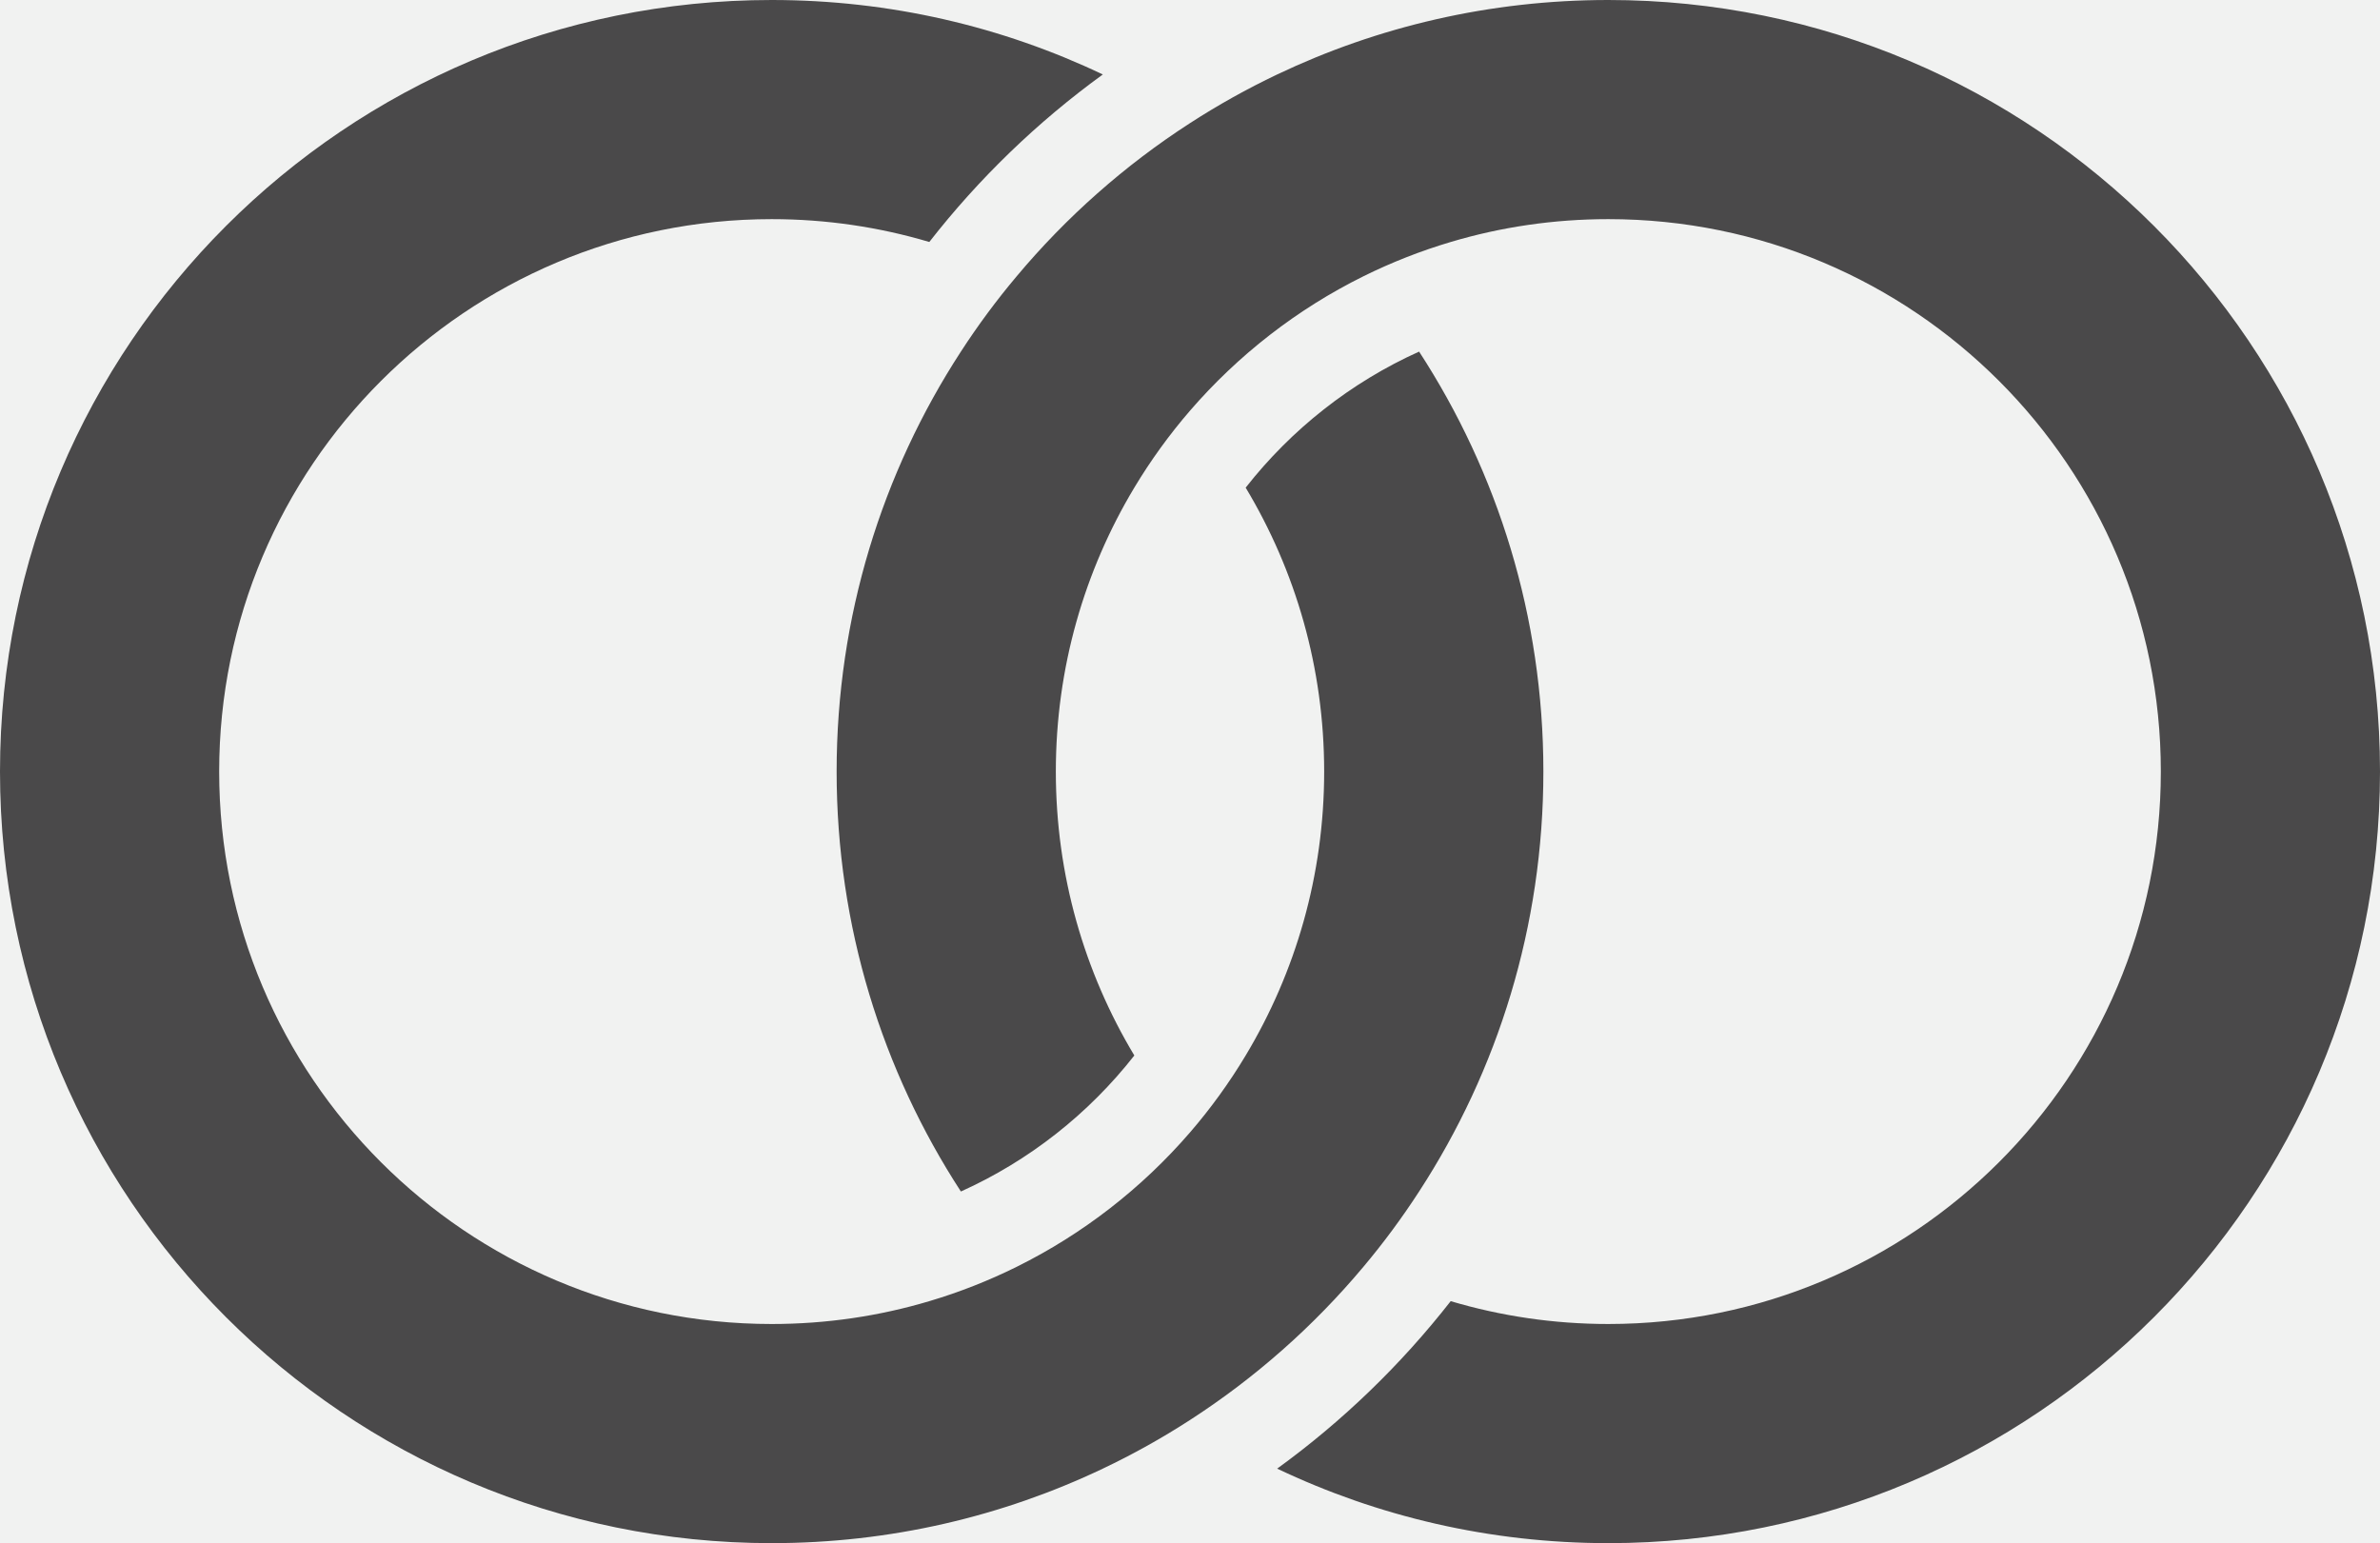
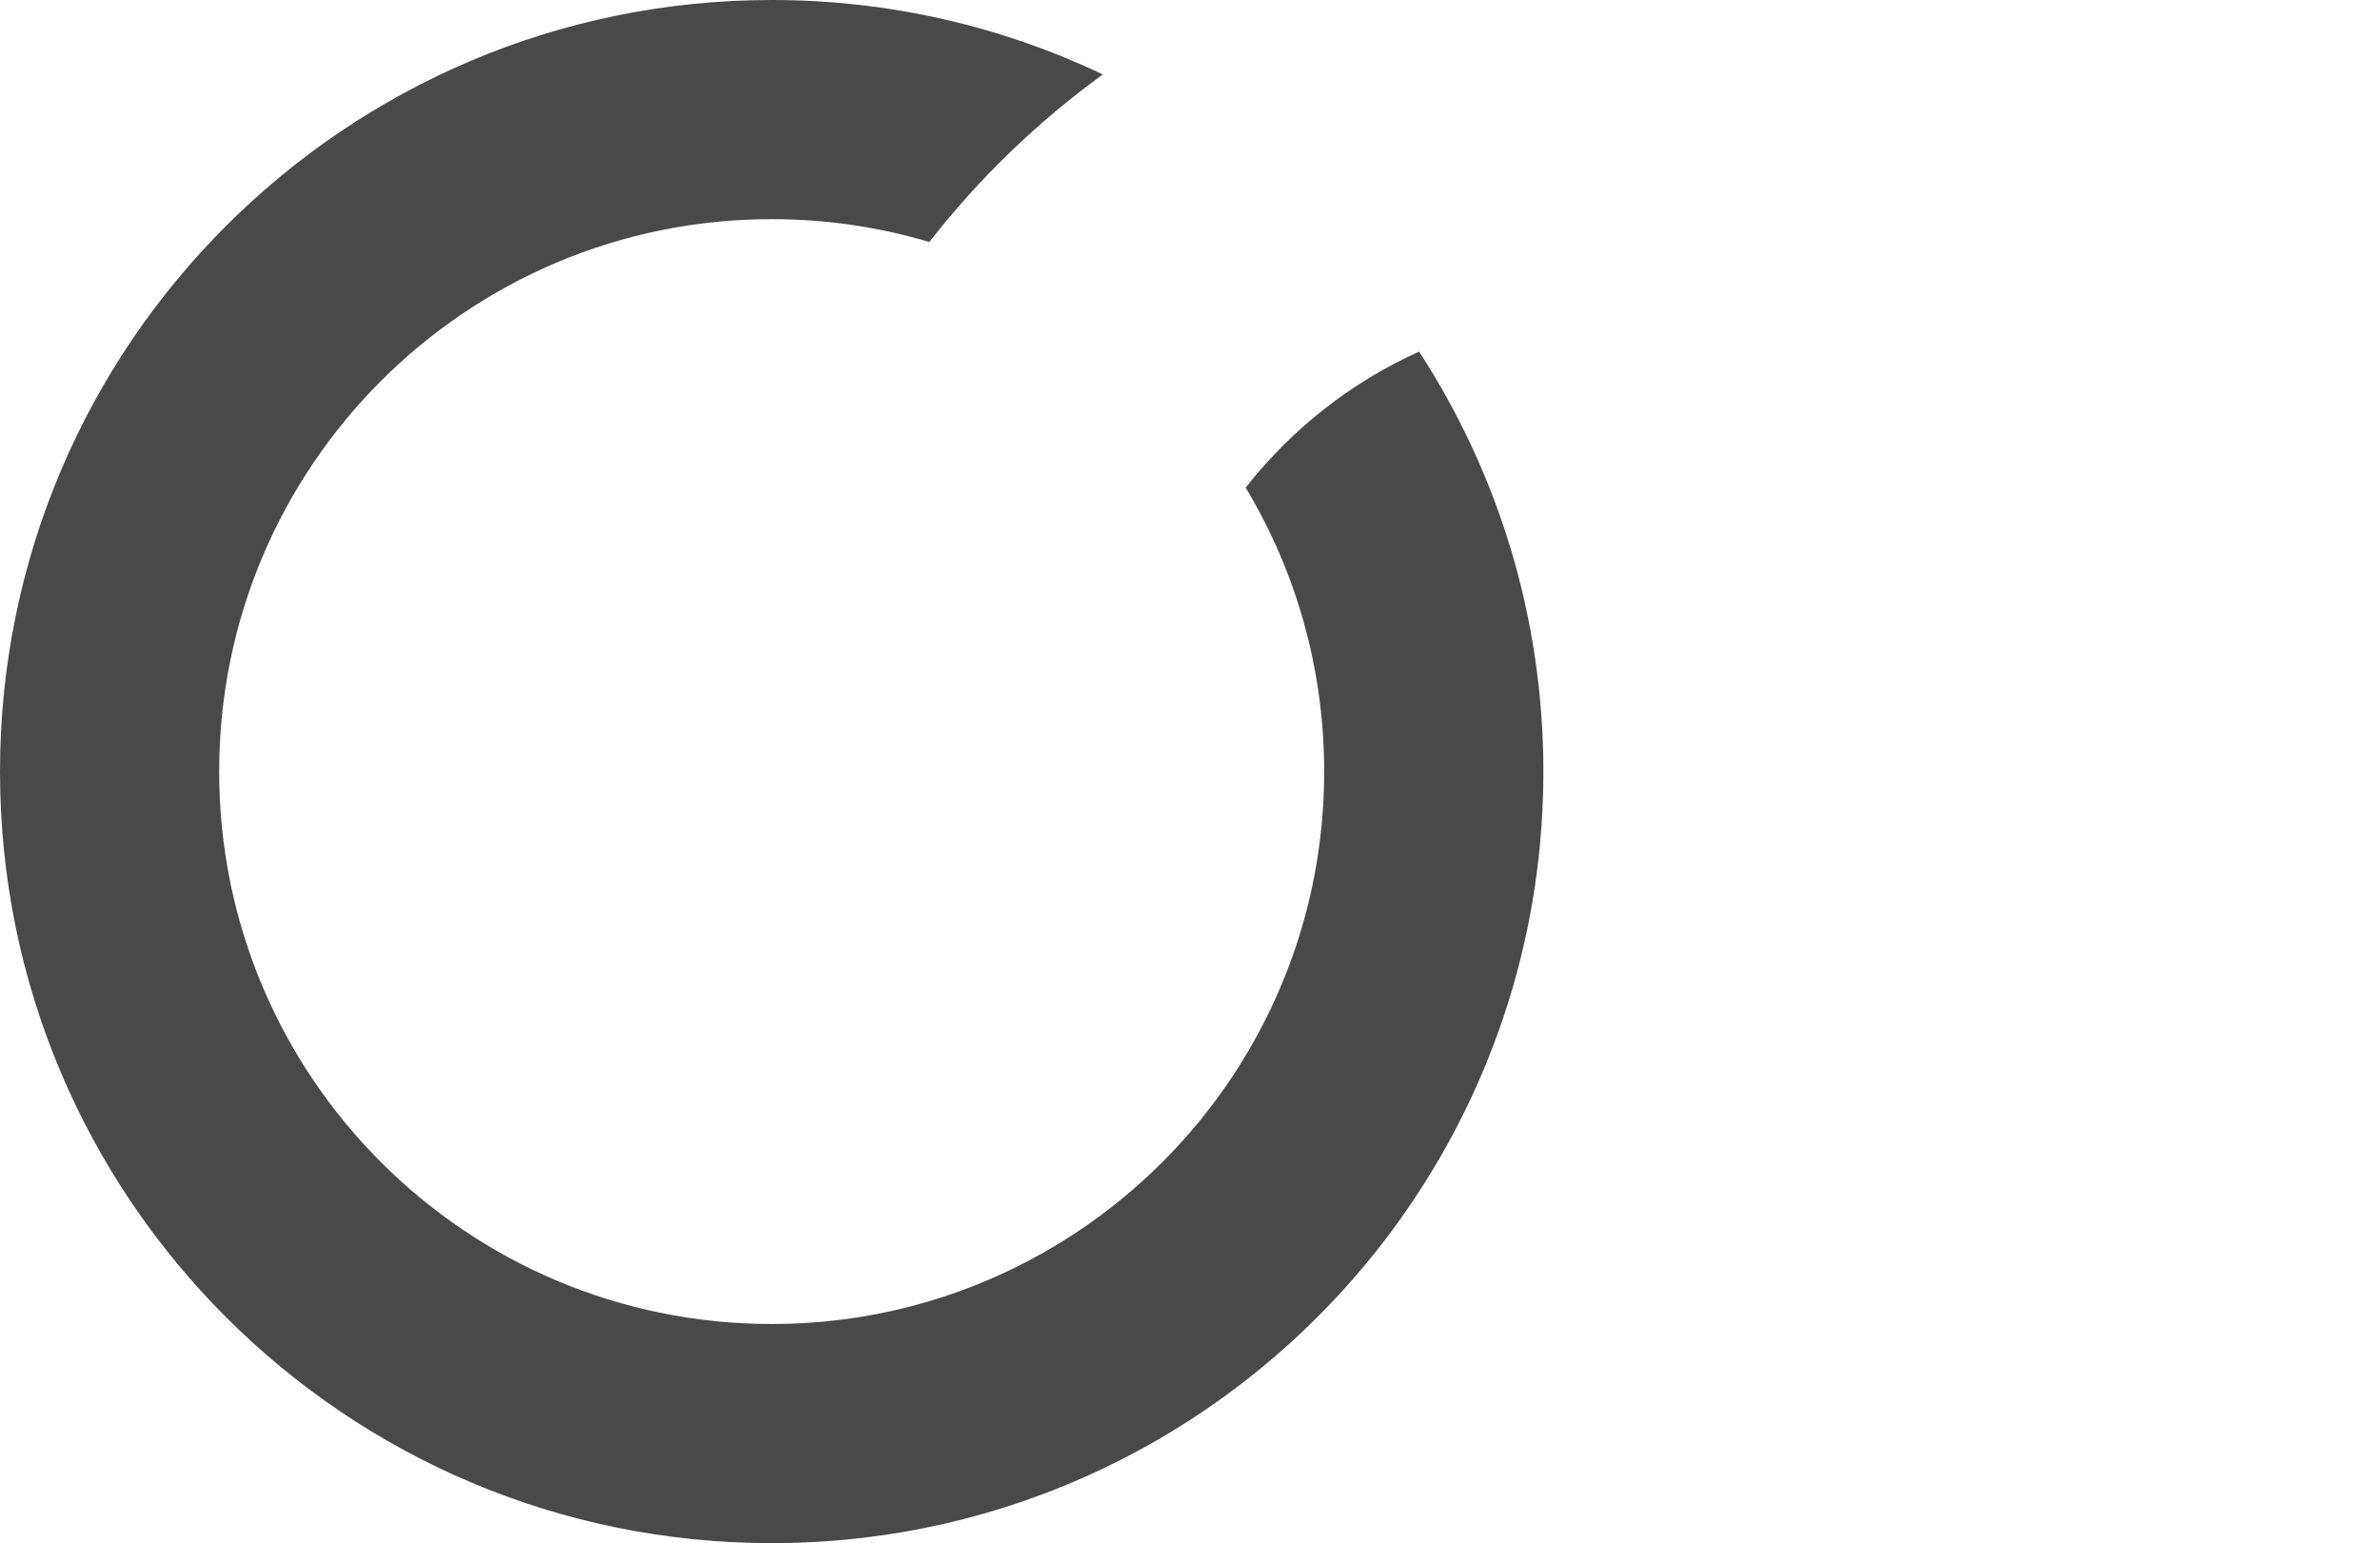
<svg xmlns="http://www.w3.org/2000/svg" id="Capa_1" viewBox="0 0 568.81 368.86">
  <defs>
    <style>.cls-1{fill:#4a494a;}.cls-1,.cls-2{stroke-width:0px;}.cls-2{fill:#f1f2f1;}</style>
  </defs>
-   <rect class="cls-2" x="-558.64" y="-4615.45" width="1680" height="6669.19" />
  <path class="cls-1" d="M368.86,184.42c0,37.01-10.91,71.5-29.7,100.38-4.07,6.28-8.52,12.3-13.32,18.01-11.88,14.18-25.85,26.54-41.44,36.61-6.66,4.31-13.62,8.2-20.83,11.62-23.98,11.42-50.81,17.81-79.14,17.81C82.57,368.86,0,286.29,0,184.42S82.57,0,184.43,0c28.33,0,55.16,6.38,79.14,17.8-15.63,11.34-29.6,24.83-41.47,40.04-11.94-3.55-24.58-5.46-37.67-5.46-72.93,0-132.05,59.11-132.05,132.04s59.11,132.05,132.05,132.05c13.09,0,25.73-1.9,37.67-5.46,7.23-2.15,14.2-4.9,20.86-8.2,15.89-7.87,29.96-18.84,41.44-32.13,4.94-5.72,9.4-11.88,13.31-18.4,11.91-19.84,18.76-43.04,18.76-67.86s-6.84-48.02-18.76-67.86c10.92-13.93,25.13-25.17,41.45-32.52,18.78,28.88,29.7,63.37,29.7,100.38Z" />
-   <path class="cls-1" d="M568.81,184.42c0,101.86-82.57,184.43-184.42,184.43-28.33,0-55.17-6.39-79.15-17.81,15.63-11.34,29.59-24.83,41.47-40.03,11.94,3.55,24.59,5.46,37.68,5.46,72.92,0,132.04-59.12,132.04-132.05s-59.11-132.04-132.04-132.04c-13.09,0-25.73,1.9-37.67,5.46-7.23,2.15-14.21,4.9-20.87,8.2-15.89,7.87-29.96,18.84-41.44,32.12-4.94,5.72-9.4,11.88-13.31,18.39-11.91,19.84-18.76,43.05-18.76,67.87s6.85,48.03,18.76,67.87c-10.92,13.93-25.13,25.16-41.45,32.51-18.78-28.88-29.7-63.37-29.7-100.38s10.91-71.5,29.7-100.38c4.07-6.28,8.52-12.29,13.33-18,11.87-14.18,25.84-26.54,41.43-36.61,6.66-4.31,13.62-8.2,20.83-11.63C329.22,6.38,356.06,0,384.39,0c101.85,0,184.42,82.57,184.42,184.42Z" />
</svg>